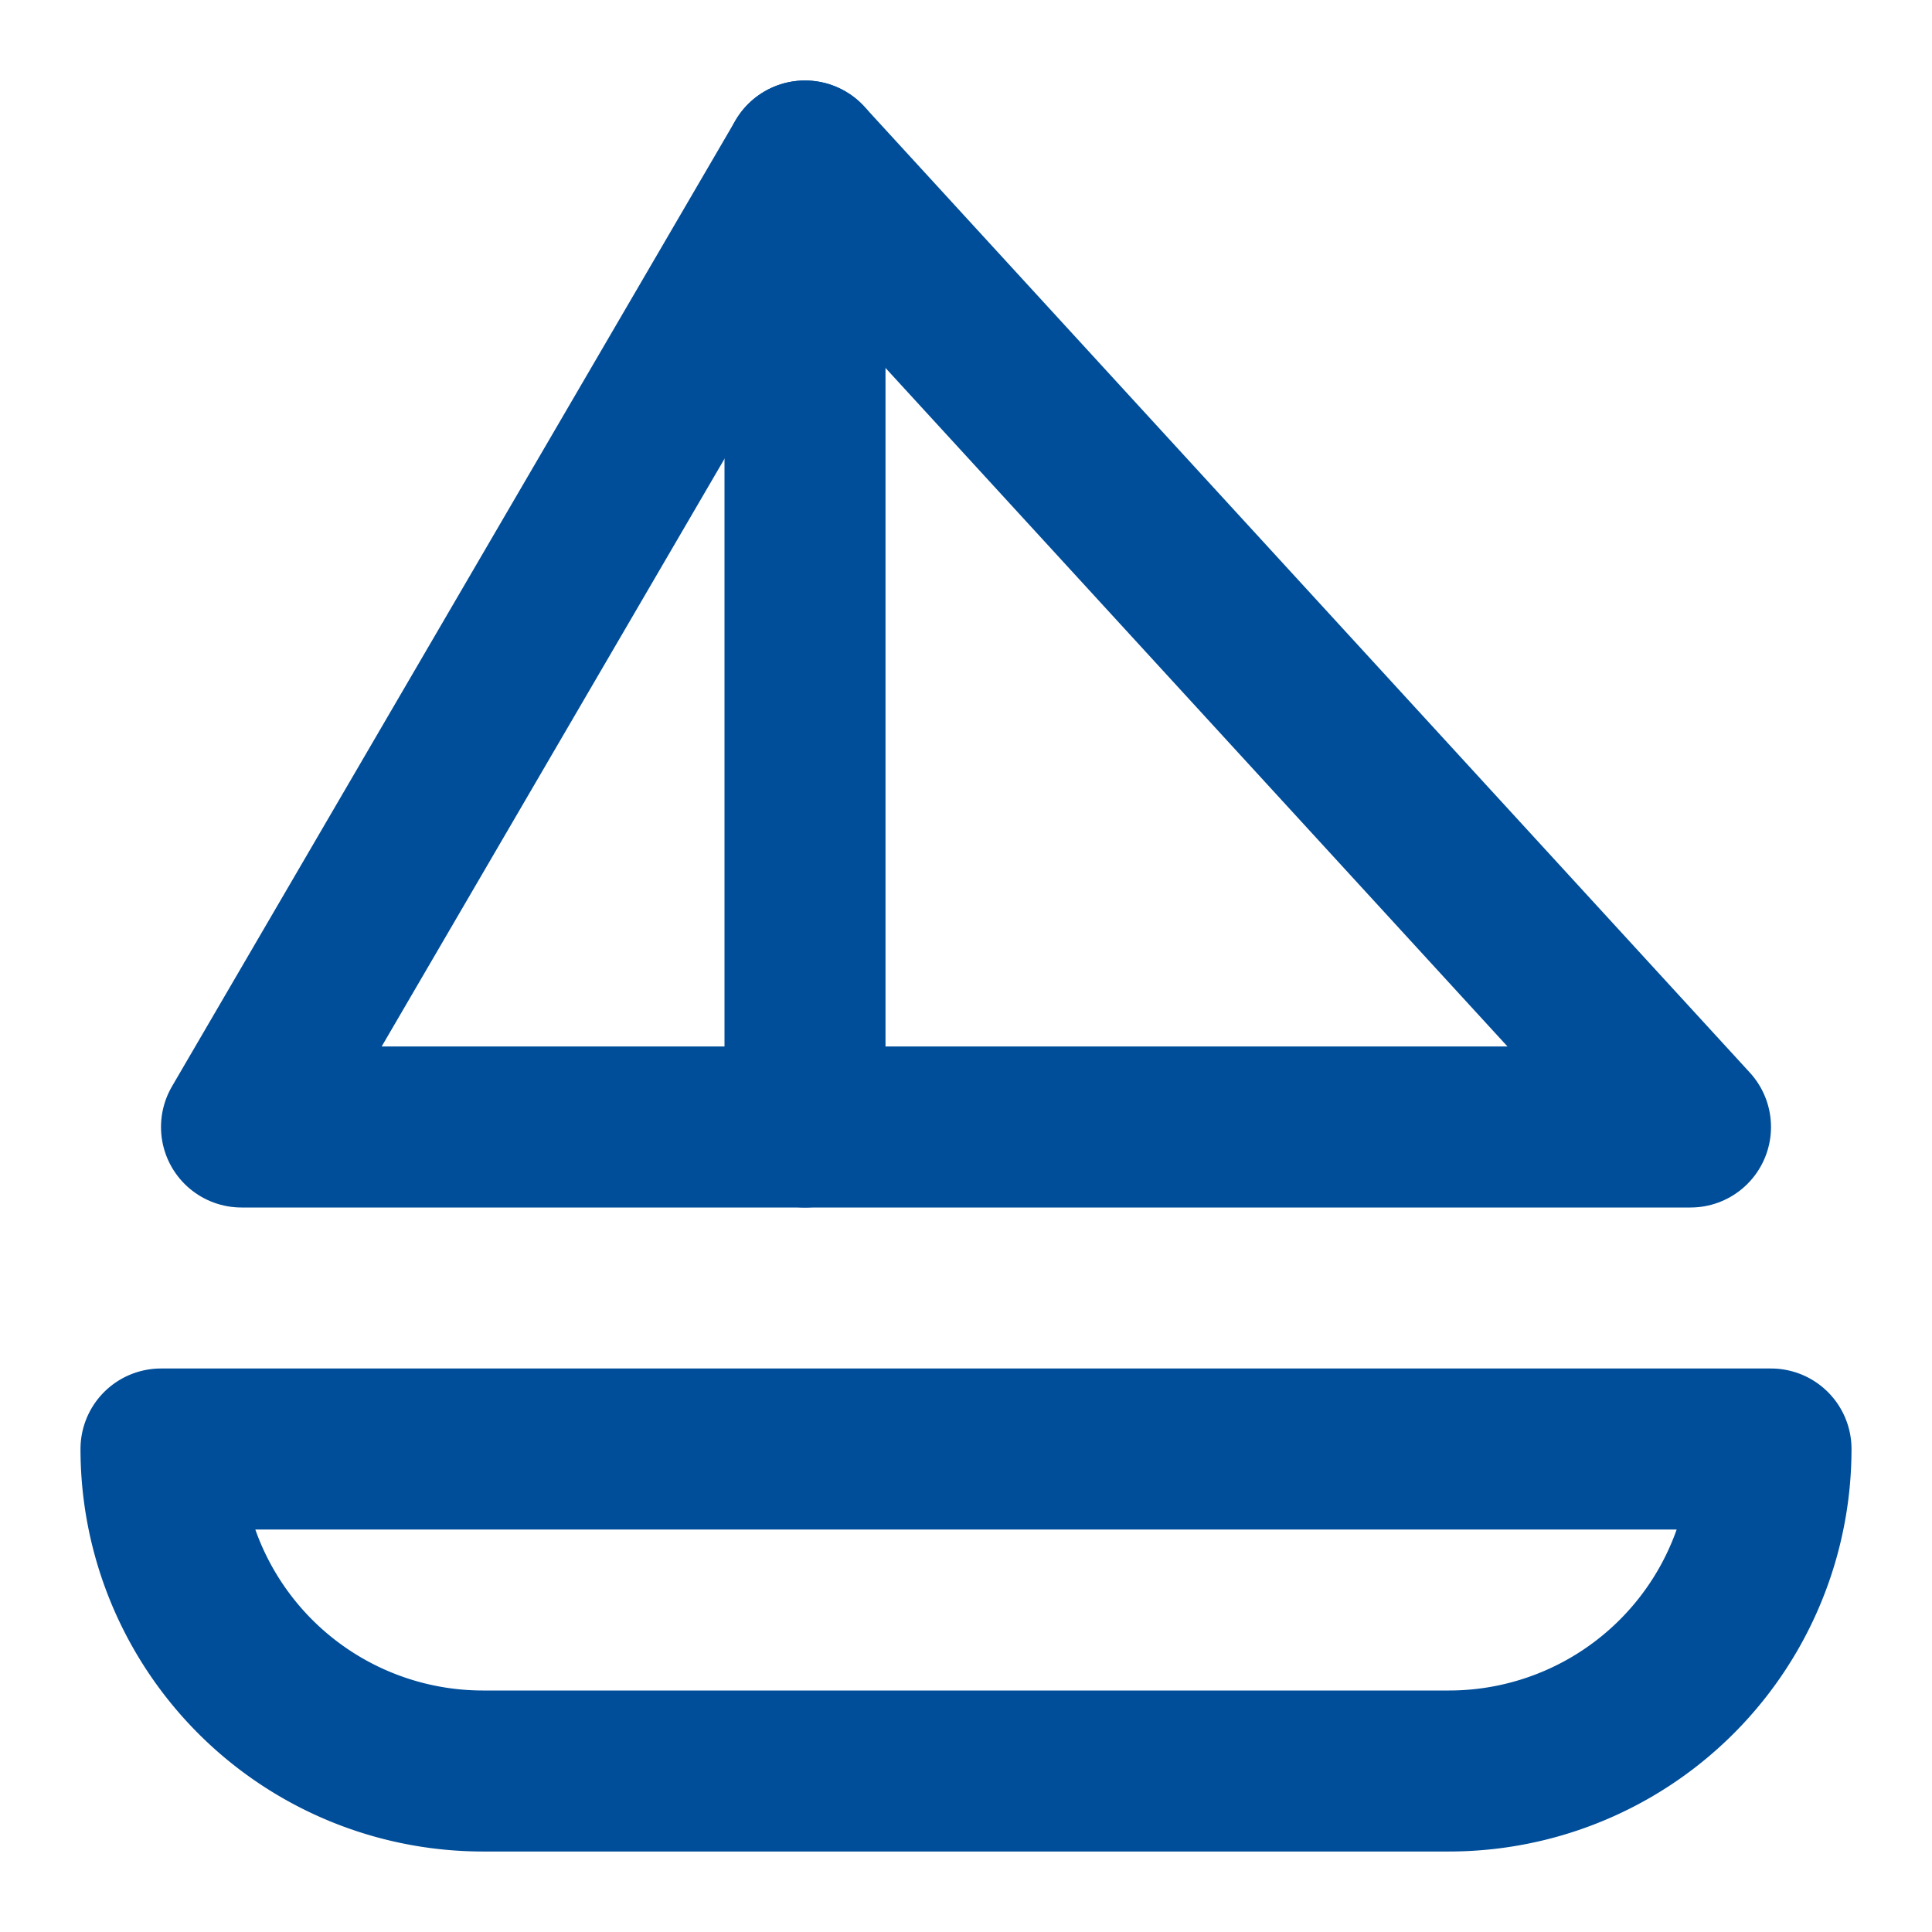
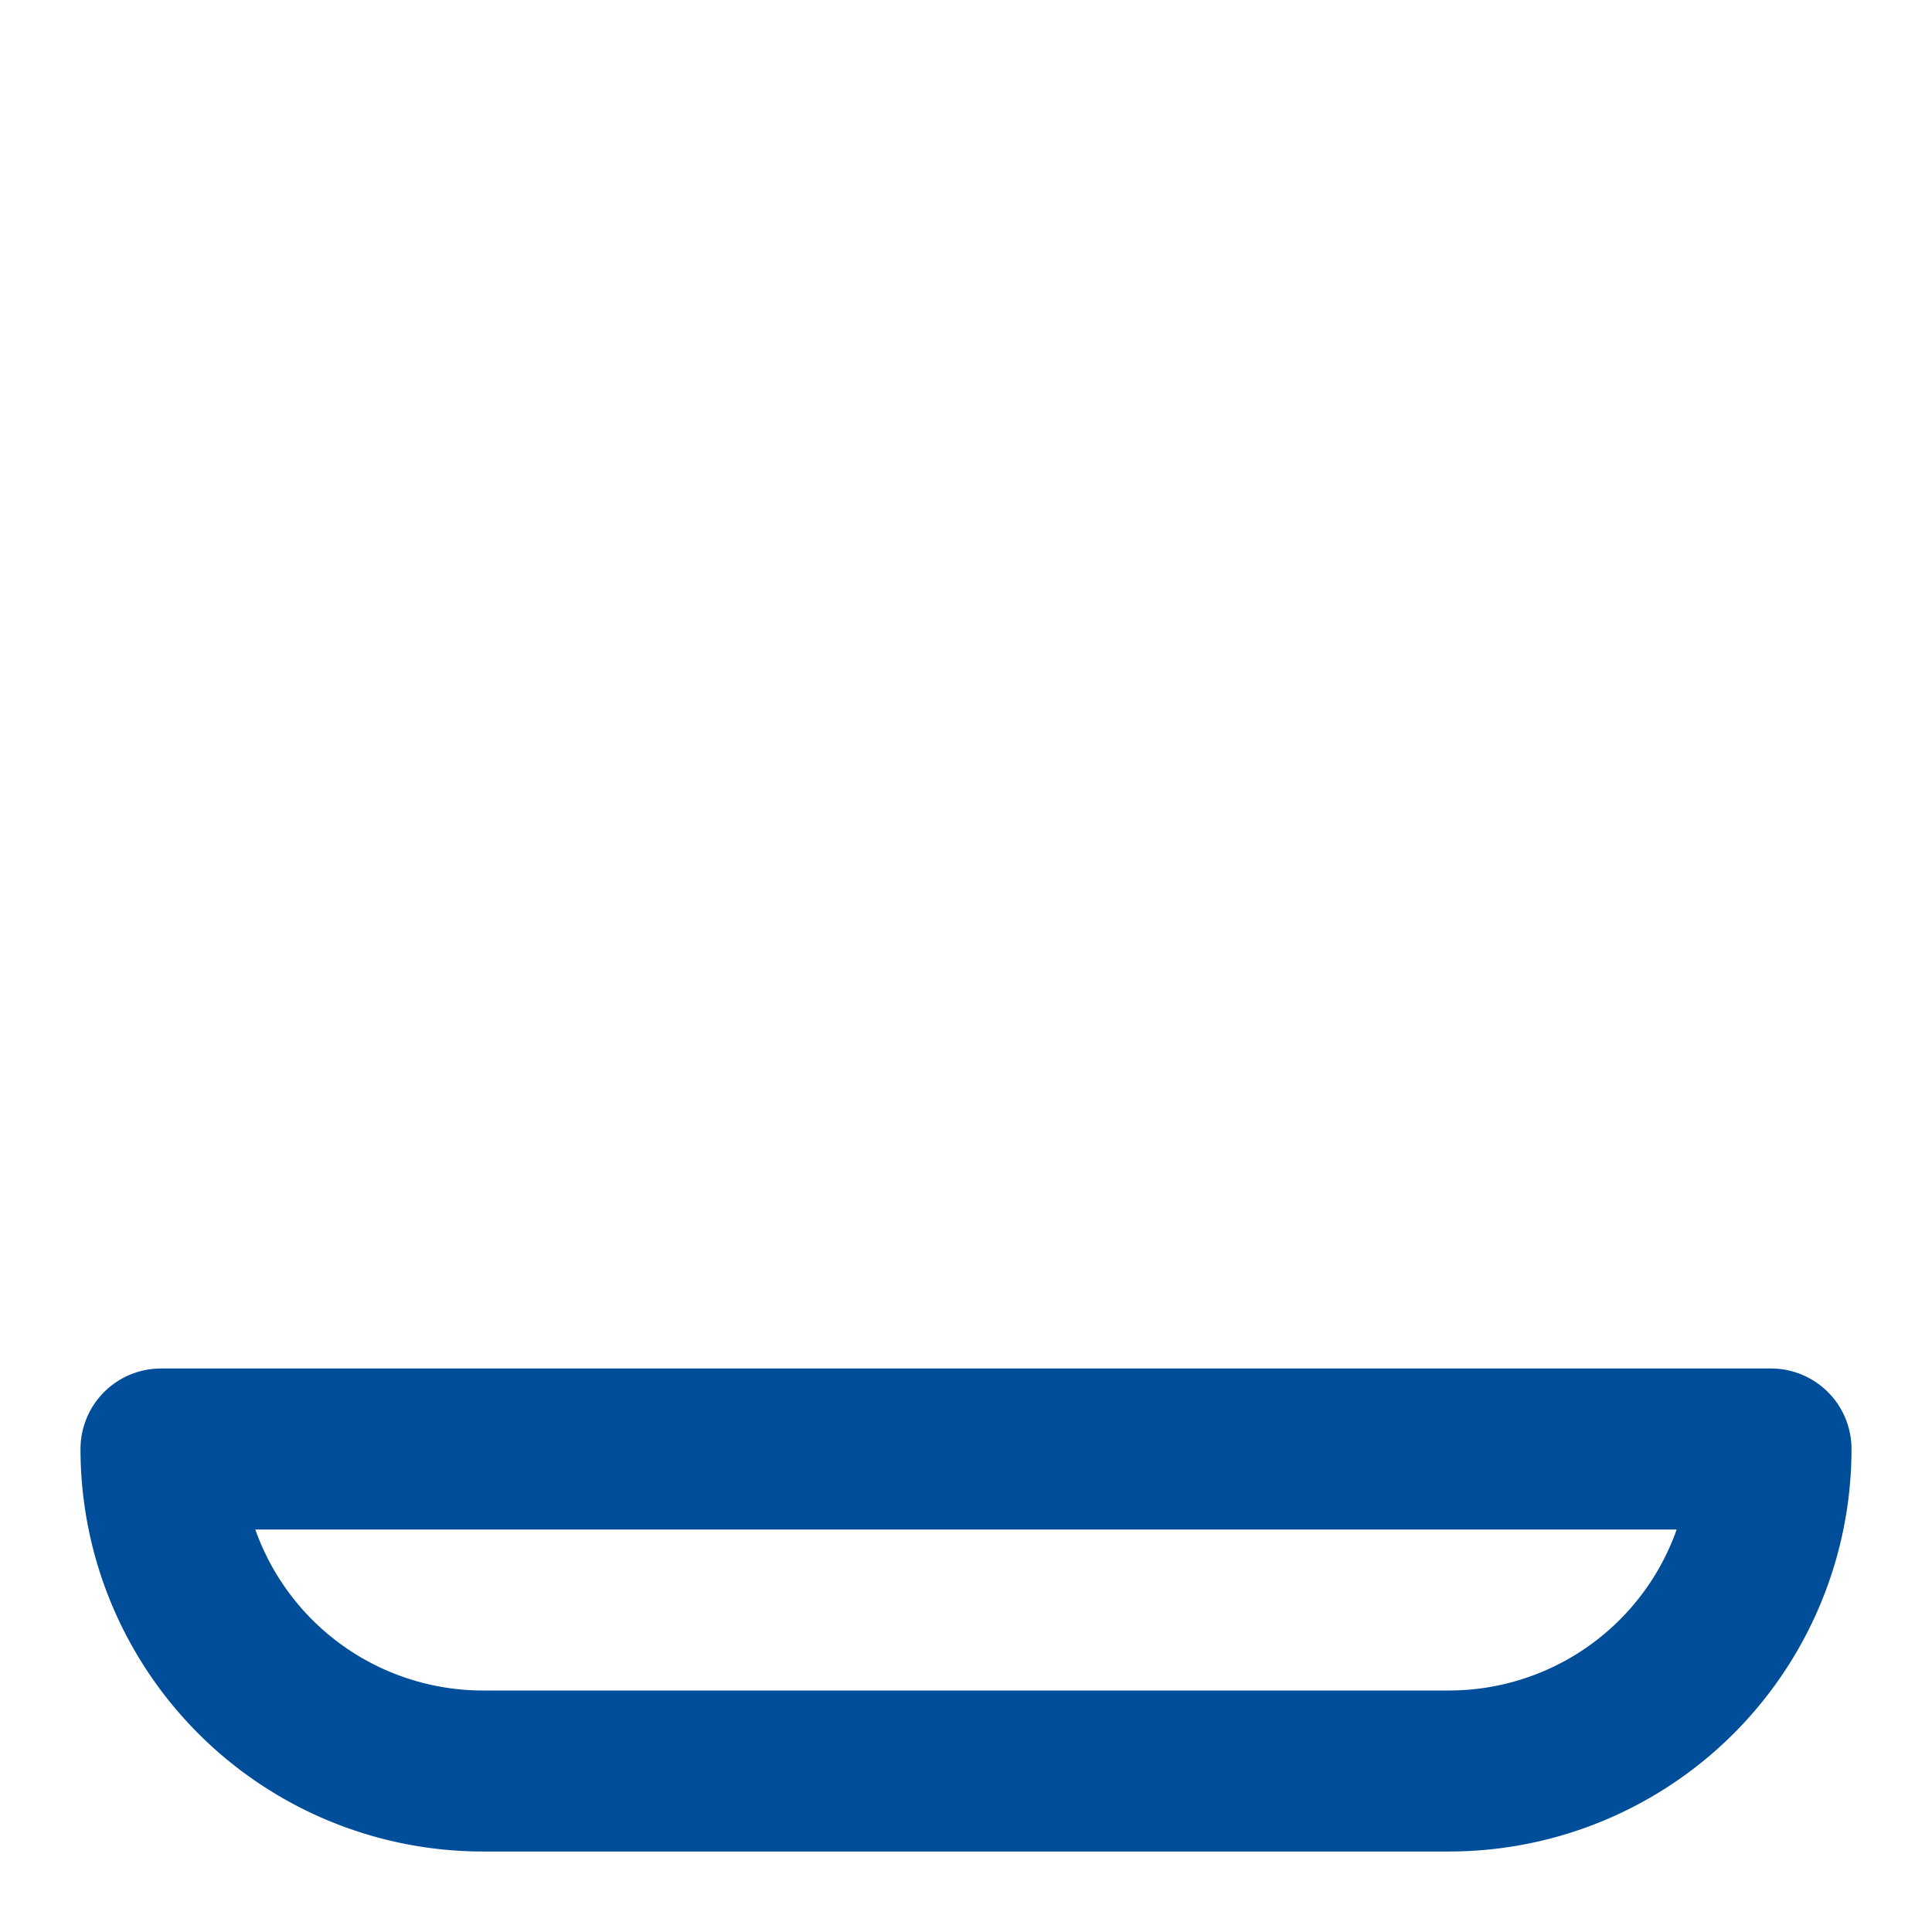
<svg xmlns="http://www.w3.org/2000/svg" width="50" height="50" viewBox="0 0 24 24" fill="none" stroke="#004d99" stroke-width="2" stroke-linecap="round" stroke-linejoin="round" class="lucide lucide-sailboat">
  <path d="M22 18H2a4 4 0 0 0 4 4h12a4 4 0 0 0 4-4Z" />
-   <path d="M21 14 10 2 3 14h18Z" />
-   <path d="M10 2v12" />
</svg>